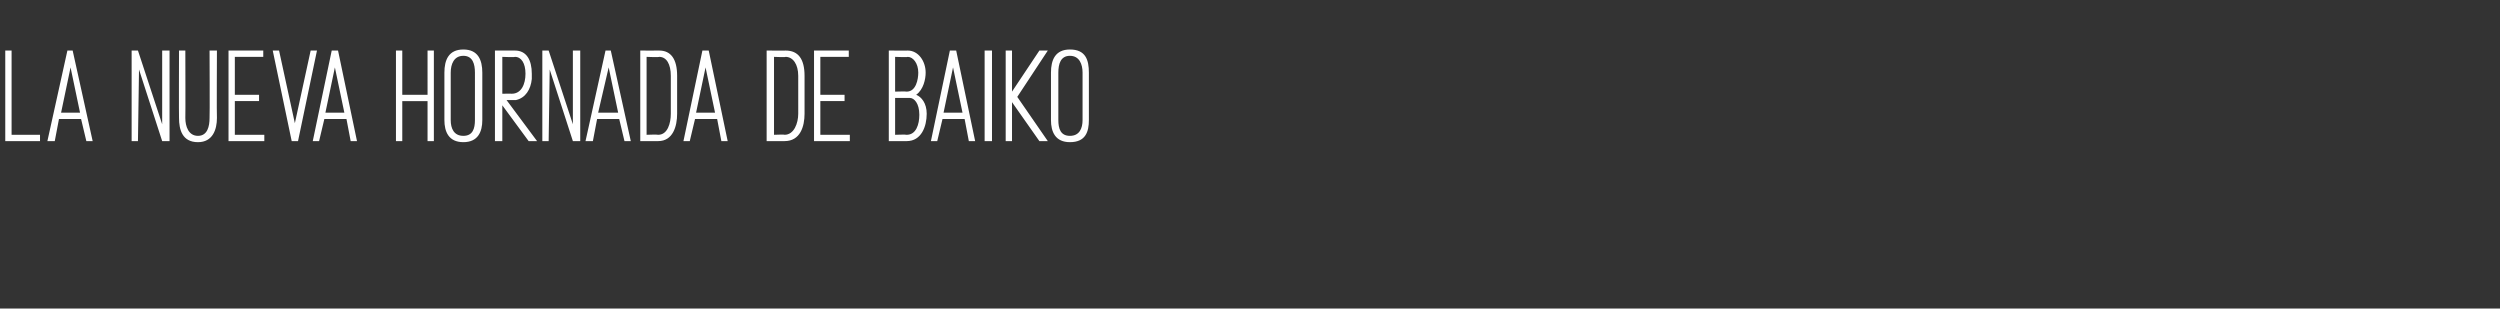
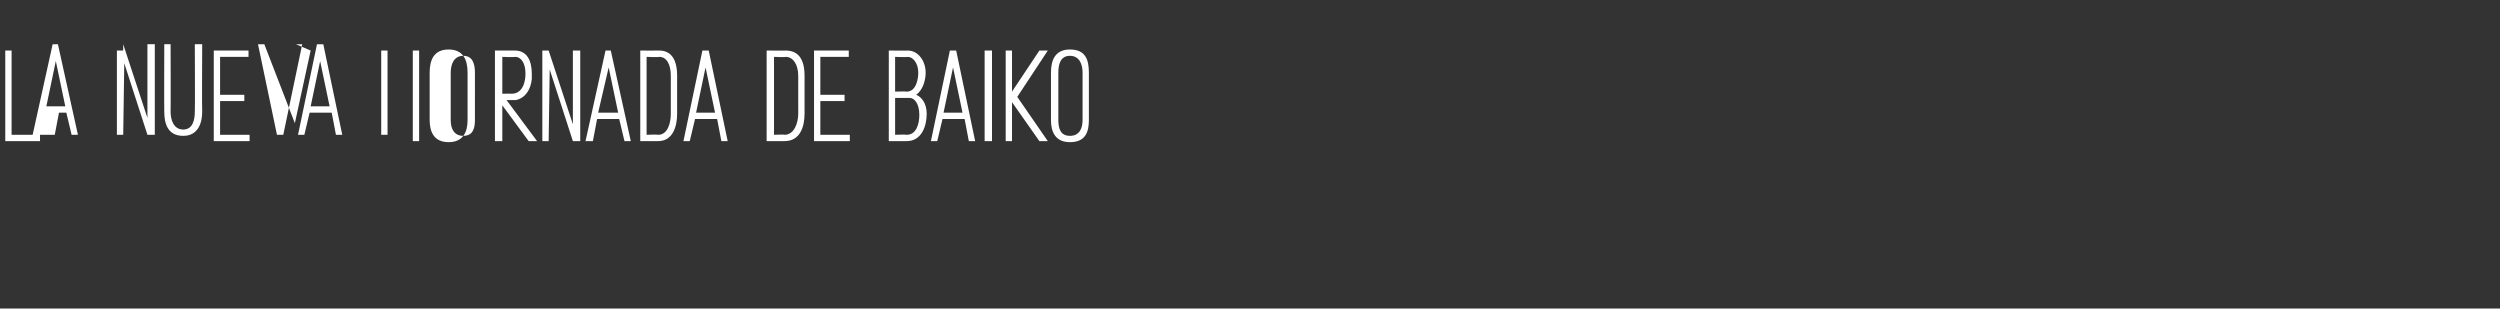
<svg xmlns="http://www.w3.org/2000/svg" version="1.1" width="237.4px" height="29.3px" viewBox="0 -3 237.4 29.3" style="top:-3px">
  <rect x="0" y="-3" width="237.4" height="29.3" fill="#333333" stroke="none" />
  <desc>LA NUEVA HORNADA DE BAIKO</desc>
  <defs />
  <g id="Polygon44245">
-     <path d="m3.8 9.8v.6H.5V1.8h.6v8h2.7zm1.4.6h-.7l1.9-8.6h.5l1.9 8.6h-.6l-.5-2.1H5.6l-.4 2.1zm.6-2.7h1.8l-.9-4.3l-.9 4.3zm7.3-5.9l2.3 7v-7h.7v8.6h-.7l-2.2-6.8l-.1 6.8h-.6V1.8h.6zm7.5 6.4c0 1.1-.4 2.3-1.8 2.3c-1.5 0-1.8-1.2-1.8-2.3c-.02 0 0-6.4 0-6.4h.6s.02 6.41 0 6.4c0 .8.3 1.7 1.2 1.7c.9 0 1.1-.9 1.1-1.7c.03.01 0-6.4 0-6.4h.7s-.03 6.4 0 6.4zm1.1 2.2V1.8h3.3v.6h-2.7v3.6h2.3v.6h-2.3v3.2h2.8v.6h-3.4zm7.8-8.6h.6l-1.8 8.6h-.6l-1.8-8.6h.6L28 8.7l1.5-6.9zm.8 8.6h-.6l1.8-8.6h.6l1.8 8.6h-.6l-.4-2.1h-2.1l-.5 2.1zm.6-2.7h1.8l-.9-4.3l-.9 4.3zm9.7-1.1h-2.4v3.8h-.6V1.8h.6v4.2h2.4V1.8h.6v8.6h-.6V6.6zm1.6 1.8V3.9c0-1.2.4-2.2 1.8-2.2c1.4 0 1.8 1 1.8 2.2v4.5c0 1.1-.4 2.1-1.8 2.1c-1.4 0-1.8-1-1.8-2.1zM44 9.9c.9 0 1.1-.7 1.1-1.5V3.9c0-.8-.2-1.6-1.1-1.6c-.9 0-1.2.8-1.2 1.6v4.5c0 .8.3 1.5 1.2 1.5zM50.5 4v.5c-.1 1-.6 1.8-1.5 2h-.9l2.9 3.9h-.8L47.7 7v3.4h-.7V1.8h1.9c1.1 0 1.6.9 1.6 2.2zm-.6 0c0-1-.4-1.6-1-1.6c.01.05-1.2 0-1.2 0v3.5s.93-.01.9 0c.9 0 1.3-.9 1.3-1.9zm2.2-2.2l2.3 7v-7h.7v8.6h-.7l-2.2-6.8l-.1 6.8h-.6V1.8h.6zm4.2 8.6h-.7l1.9-8.6h.5l1.9 8.6h-.6l-.5-2.1h-2.1l-.4 2.1zm.5-2.7h1.9l-.9-4.3l-1 4.3zm5.7 2.7h-1.7V1.8s1.77.01 1.8 0c1.1 0 1.7.8 1.7 2.4v3.6c0 1.2-.4 2.6-1.8 2.6zm.1-8c-.03.05-1.2 0-1.2 0v7.4s1.07-.04 1.1 0c.9 0 1.2-1.1 1.2-2V4.2c0-1.1-.4-1.8-1.1-1.8zm2.9 8h-.6l1.8-8.6h.6l1.8 8.6h-.6l-.4-2.1H66l-.5 2.1zm.6-2.7h1.8L67 3.4l-.9 4.3zm8.4 2.7h-1.7V1.8s1.85.01 1.8 0c1.2 0 1.8.8 1.8 2.4v3.6c0 1.2-.4 2.6-1.9 2.6zm.1-8c.05.05-1.1 0-1.1 0v7.4s1.05-.04 1 0c.9 0 1.3-1.1 1.3-2V4.2c0-1.1-.5-1.8-1.2-1.8zm2.7 8V1.8h3.3v.6h-2.7v3.6h2.3v.6h-2.3v3.2h2.8v.6h-3.4zM87 6c.5.2 1 .8 1 1.8c0 1.2-.5 2.6-1.9 2.6h-1.7V1.8s1.85.01 1.8 0c1 0 1.7 1 1.7 2.1c0 .6-.2 1.6-.9 2.1zm.2-2.1c0-.9-.5-1.5-1-1.5c.05.05-1.2 0-1.2 0v3.3s1.08-.03 1.1 0c.9 0 1.1-1.2 1.1-1.8zm-.8 2.4H85v3.5s1.08-.04 1.1 0c.9 0 1.2-1 1.2-1.9c0-1.1-.5-1.6-.9-1.6zm2.6 4.1h-.6l1.8-8.6h.6l1.8 8.6h-.6l-.4-2.1h-2.1l-.5 2.1zm.6-2.7h1.8l-.9-4.3l-.9 4.3zm3.9 2.7V1.8h.7v8.6h-.7zm2-8.6h.6v3.9l2.6-3.9h.8l-2.9 4.4l2.9 4.2h-.8l-2.6-3.7v3.7h-.6V1.8zm4.3 6.6V3.9c0-1.2.4-2.2 1.8-2.2c1.5 0 1.8 1 1.8 2.2v4.5c0 1.1-.3 2.1-1.8 2.1c-1.4 0-1.8-1-1.8-2.1zm1.8 1.5c.9 0 1.2-.7 1.2-1.5V3.9c0-.8-.3-1.6-1.2-1.6c-.9 0-1.1.8-1.1 1.6v4.5c0 .8.2 1.5 1.1 1.5z" stroke="none" fill="#fff" />
+     <path d="m3.8 9.8v.6H.5V1.8h.6v8h2.7zh-.7l1.9-8.6h.5l1.9 8.6h-.6l-.5-2.1H5.6l-.4 2.1zm.6-2.7h1.8l-.9-4.3l-.9 4.3zm7.3-5.9l2.3 7v-7h.7v8.6h-.7l-2.2-6.8l-.1 6.8h-.6V1.8h.6zm7.5 6.4c0 1.1-.4 2.3-1.8 2.3c-1.5 0-1.8-1.2-1.8-2.3c-.02 0 0-6.4 0-6.4h.6s.02 6.41 0 6.4c0 .8.3 1.7 1.2 1.7c.9 0 1.1-.9 1.1-1.7c.03.01 0-6.4 0-6.4h.7s-.03 6.4 0 6.4zm1.1 2.2V1.8h3.3v.6h-2.7v3.6h2.3v.6h-2.3v3.2h2.8v.6h-3.4zm7.8-8.6h.6l-1.8 8.6h-.6l-1.8-8.6h.6L28 8.7l1.5-6.9zm.8 8.6h-.6l1.8-8.6h.6l1.8 8.6h-.6l-.4-2.1h-2.1l-.5 2.1zm.6-2.7h1.8l-.9-4.3l-.9 4.3zm9.7-1.1h-2.4v3.8h-.6V1.8h.6v4.2h2.4V1.8h.6v8.6h-.6V6.6zm1.6 1.8V3.9c0-1.2.4-2.2 1.8-2.2c1.4 0 1.8 1 1.8 2.2v4.5c0 1.1-.4 2.1-1.8 2.1c-1.4 0-1.8-1-1.8-2.1zM44 9.9c.9 0 1.1-.7 1.1-1.5V3.9c0-.8-.2-1.6-1.1-1.6c-.9 0-1.2.8-1.2 1.6v4.5c0 .8.3 1.5 1.2 1.5zM50.5 4v.5c-.1 1-.6 1.8-1.5 2h-.9l2.9 3.9h-.8L47.7 7v3.4h-.7V1.8h1.9c1.1 0 1.6.9 1.6 2.2zm-.6 0c0-1-.4-1.6-1-1.6c.01.05-1.2 0-1.2 0v3.5s.93-.01.9 0c.9 0 1.3-.9 1.3-1.9zm2.2-2.2l2.3 7v-7h.7v8.6h-.7l-2.2-6.8l-.1 6.8h-.6V1.8h.6zm4.2 8.6h-.7l1.9-8.6h.5l1.9 8.6h-.6l-.5-2.1h-2.1l-.4 2.1zm.5-2.7h1.9l-.9-4.3l-1 4.3zm5.7 2.7h-1.7V1.8s1.77.01 1.8 0c1.1 0 1.7.8 1.7 2.4v3.6c0 1.2-.4 2.6-1.8 2.6zm.1-8c-.03.05-1.2 0-1.2 0v7.4s1.07-.04 1.1 0c.9 0 1.2-1.1 1.2-2V4.2c0-1.1-.4-1.8-1.1-1.8zm2.9 8h-.6l1.8-8.6h.6l1.8 8.6h-.6l-.4-2.1H66l-.5 2.1zm.6-2.7h1.8L67 3.4l-.9 4.3zm8.4 2.7h-1.7V1.8s1.85.01 1.8 0c1.2 0 1.8.8 1.8 2.4v3.6c0 1.2-.4 2.6-1.9 2.6zm.1-8c.05.05-1.1 0-1.1 0v7.4s1.05-.04 1 0c.9 0 1.3-1.1 1.3-2V4.2c0-1.1-.5-1.8-1.2-1.8zm2.7 8V1.8h3.3v.6h-2.7v3.6h2.3v.6h-2.3v3.2h2.8v.6h-3.4zM87 6c.5.2 1 .8 1 1.8c0 1.2-.5 2.6-1.9 2.6h-1.7V1.8s1.85.01 1.8 0c1 0 1.7 1 1.7 2.1c0 .6-.2 1.6-.9 2.1zm.2-2.1c0-.9-.5-1.5-1-1.5c.05.05-1.2 0-1.2 0v3.3s1.08-.03 1.1 0c.9 0 1.1-1.2 1.1-1.8zm-.8 2.4H85v3.5s1.08-.04 1.1 0c.9 0 1.2-1 1.2-1.9c0-1.1-.5-1.6-.9-1.6zm2.6 4.1h-.6l1.8-8.6h.6l1.8 8.6h-.6l-.4-2.1h-2.1l-.5 2.1zm.6-2.7h1.8l-.9-4.3l-.9 4.3zm3.9 2.7V1.8h.7v8.6h-.7zm2-8.6h.6v3.9l2.6-3.9h.8l-2.9 4.4l2.9 4.2h-.8l-2.6-3.7v3.7h-.6V1.8zm4.3 6.6V3.9c0-1.2.4-2.2 1.8-2.2c1.5 0 1.8 1 1.8 2.2v4.5c0 1.1-.3 2.1-1.8 2.1c-1.4 0-1.8-1-1.8-2.1zm1.8 1.5c.9 0 1.2-.7 1.2-1.5V3.9c0-.8-.3-1.6-1.2-1.6c-.9 0-1.1.8-1.1 1.6v4.5c0 .8.2 1.5 1.1 1.5z" stroke="none" fill="#fff" />
  </g>
</svg>